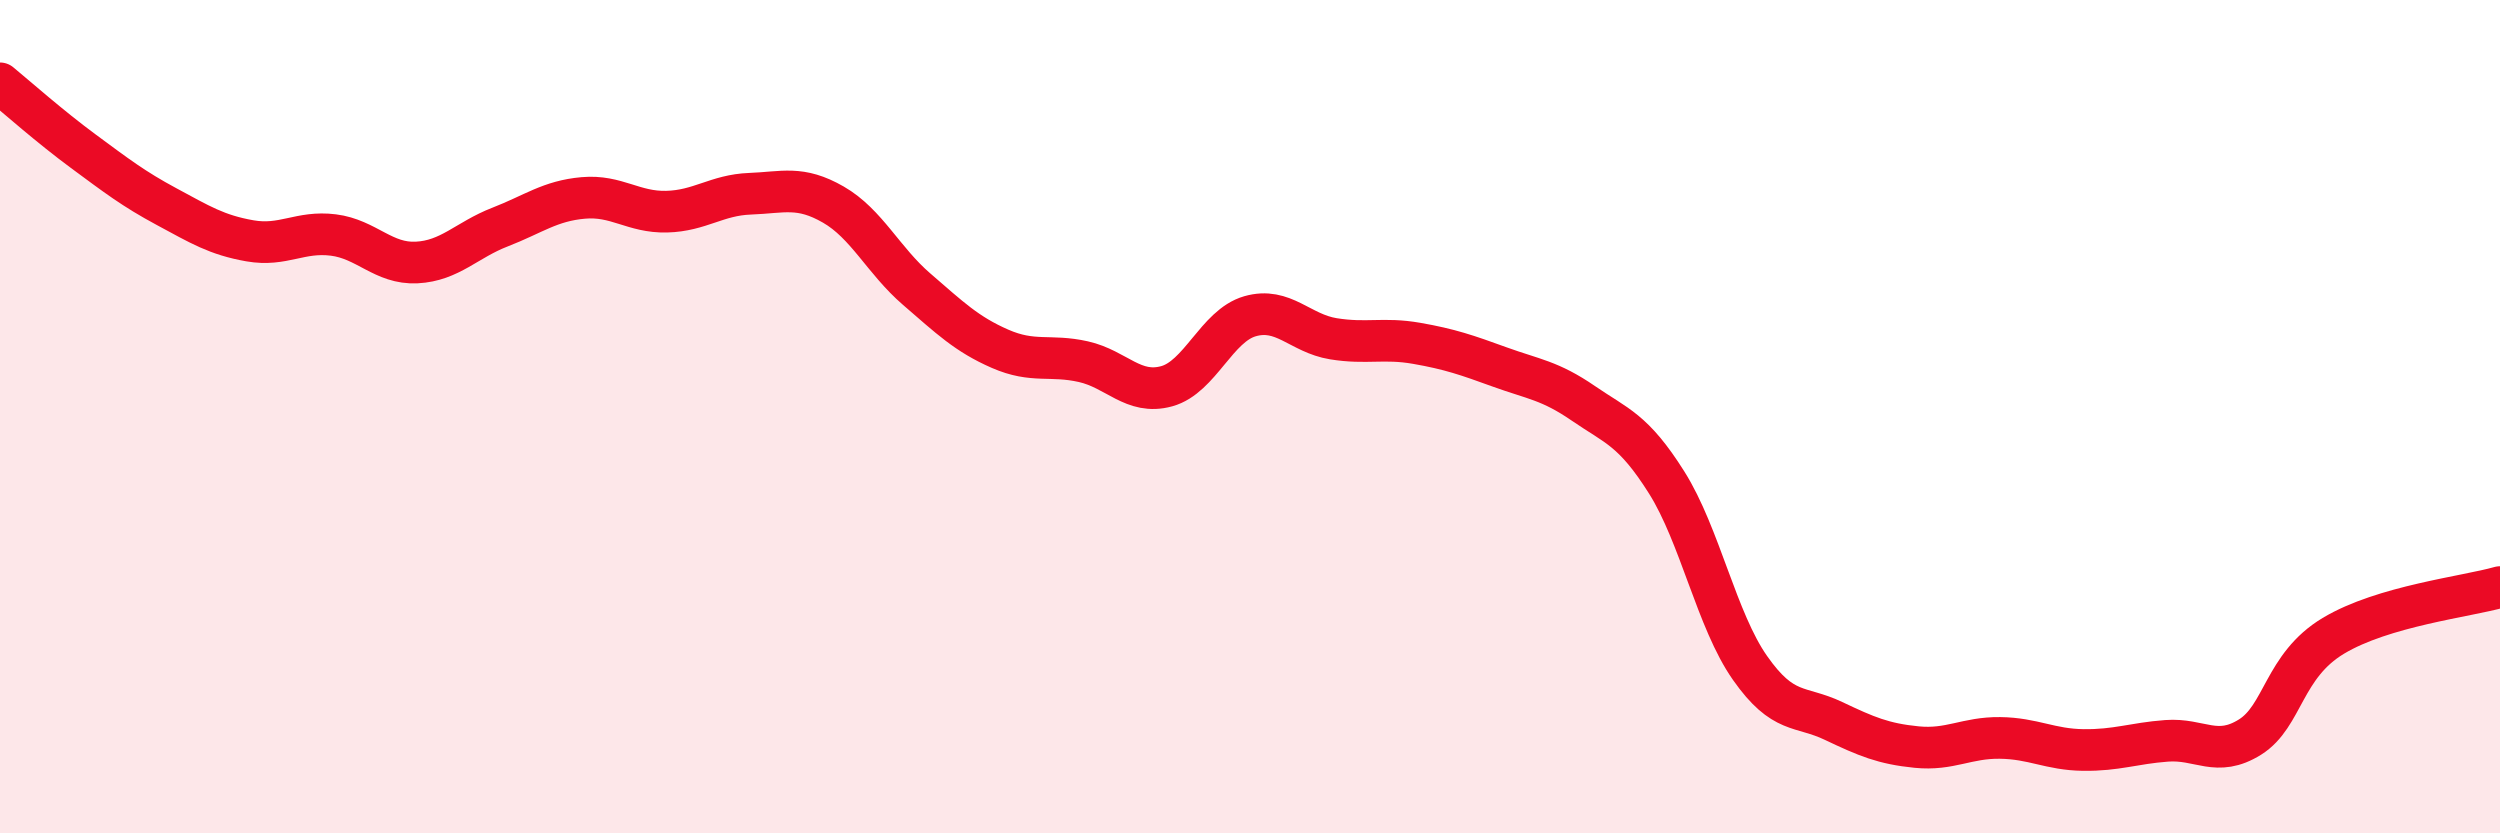
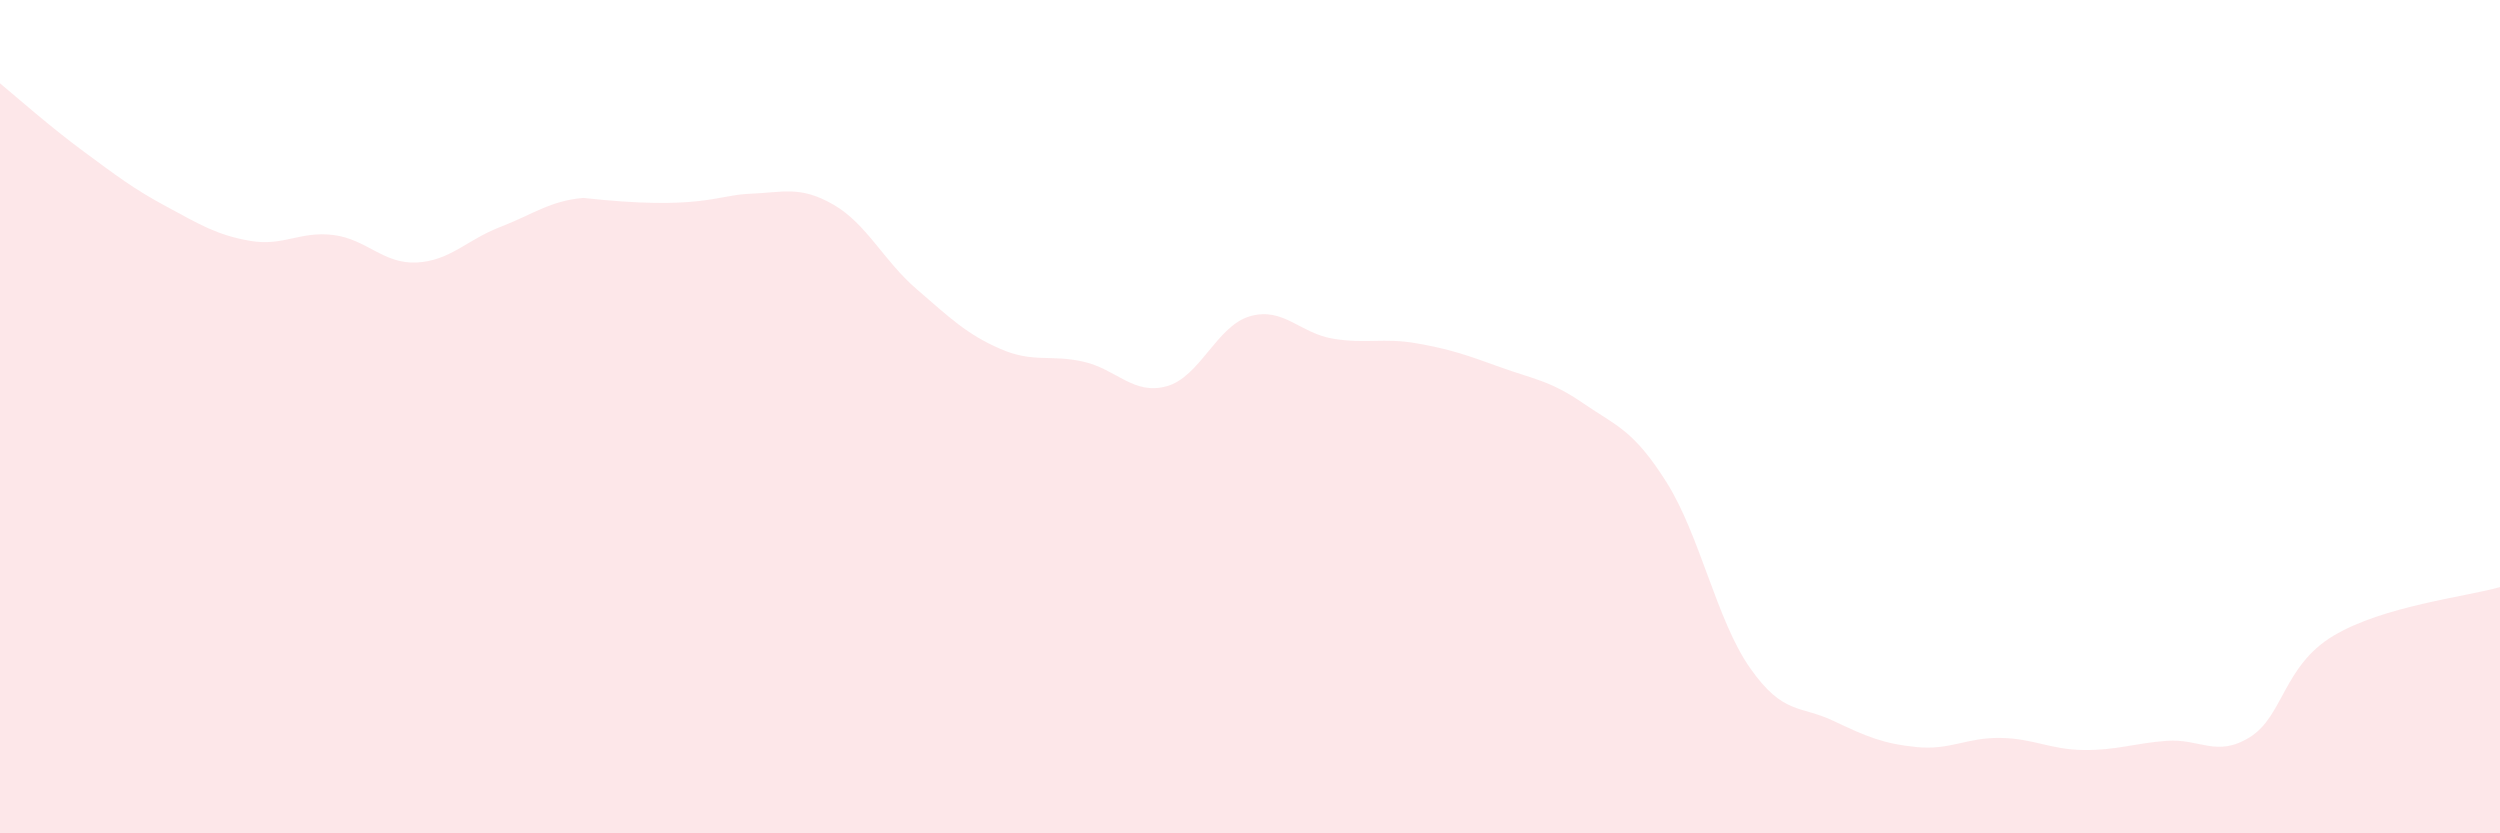
<svg xmlns="http://www.w3.org/2000/svg" width="60" height="20" viewBox="0 0 60 20">
-   <path d="M 0,2 C 0.4,2.33 1.2,3.04 2,3.63 C 2.8,4.22 3.2,4.53 4,4.96 C 4.8,5.39 5.2,5.64 6,5.78 C 6.8,5.92 7.2,5.54 8,5.64 C 8.8,5.74 9.2,6.34 10,6.3 C 10.8,6.26 11.2,5.76 12,5.45 C 12.8,5.14 13.2,4.82 14,4.75 C 14.8,4.68 15.2,5.1 16,5.08 C 16.8,5.06 17.2,4.68 18,4.65 C 18.8,4.62 19.2,4.45 20,4.91 C 20.8,5.37 21.2,6.25 22,6.94 C 22.8,7.63 23.2,8.02 24,8.37 C 24.8,8.72 25.2,8.5 26,8.68 C 26.8,8.86 27.2,9.49 28,9.27 C 28.8,9.05 29.2,7.82 30,7.59 C 30.8,7.36 31.2,8 32,8.13 C 32.8,8.26 33.2,8.1 34,8.24 C 34.8,8.38 35.2,8.52 36,8.81 C 36.8,9.1 37.2,9.13 38,9.68 C 38.8,10.23 39.2,10.31 40,11.58 C 40.8,12.85 41.2,14.89 42,16.03 C 42.8,17.17 43.2,16.92 44,17.3 C 44.8,17.68 45.2,17.85 46,17.93 C 46.8,18.01 47.2,17.7 48,17.71 C 48.8,17.72 49.2,17.99 50,18 C 50.8,18.01 51.2,17.84 52,17.78 C 52.8,17.72 53.2,18.19 54,17.69 C 54.8,17.19 54.8,15.98 56,15.26 C 57.2,14.54 59.2,14.32 60,14.09L60 20L0 20Z" fill="#EB0A25" opacity="0.1" stroke-linecap="round" stroke-linejoin="round" />
-   <path d="M 0,2 C 0.4,2.33 1.2,3.04 2,3.63 C 2.8,4.22 3.2,4.53 4,4.96 C 4.8,5.39 5.2,5.64 6,5.78 C 6.8,5.92 7.2,5.54 8,5.64 C 8.8,5.74 9.2,6.34 10,6.3 C 10.8,6.26 11.2,5.76 12,5.45 C 12.8,5.14 13.2,4.82 14,4.75 C 14.8,4.68 15.2,5.1 16,5.08 C 16.8,5.06 17.2,4.68 18,4.65 C 18.8,4.62 19.2,4.45 20,4.91 C 20.8,5.37 21.2,6.25 22,6.94 C 22.8,7.63 23.2,8.02 24,8.37 C 24.8,8.72 25.2,8.5 26,8.68 C 26.8,8.86 27.2,9.49 28,9.27 C 28.8,9.05 29.2,7.82 30,7.59 C 30.8,7.36 31.2,8 32,8.13 C 32.8,8.26 33.2,8.1 34,8.24 C 34.8,8.38 35.2,8.52 36,8.81 C 36.8,9.1 37.2,9.13 38,9.68 C 38.8,10.23 39.2,10.31 40,11.58 C 40.8,12.85 41.2,14.89 42,16.03 C 42.8,17.17 43.2,16.92 44,17.3 C 44.8,17.68 45.2,17.85 46,17.93 C 46.8,18.01 47.2,17.7 48,17.71 C 48.8,17.72 49.2,17.99 50,18 C 50.8,18.01 51.2,17.84 52,17.78 C 52.8,17.72 53.2,18.19 54,17.69 C 54.8,17.19 54.8,15.98 56,15.26 C 57.2,14.54 59.2,14.32 60,14.09" stroke="#EB0A25" stroke-width="1" fill="none" stroke-linecap="round" stroke-linejoin="round" />
+   <path d="M 0,2 C 0.4,2.33 1.2,3.04 2,3.63 C 2.8,4.22 3.2,4.53 4,4.96 C 4.8,5.39 5.2,5.64 6,5.78 C 6.8,5.92 7.2,5.54 8,5.64 C 8.8,5.74 9.2,6.34 10,6.3 C 10.8,6.26 11.2,5.76 12,5.45 C 12.8,5.14 13.2,4.82 14,4.75 C 16.8,5.06 17.2,4.68 18,4.65 C 18.8,4.62 19.2,4.45 20,4.91 C 20.8,5.37 21.2,6.25 22,6.94 C 22.8,7.63 23.2,8.02 24,8.37 C 24.8,8.72 25.2,8.5 26,8.68 C 26.8,8.86 27.2,9.49 28,9.27 C 28.8,9.05 29.2,7.82 30,7.59 C 30.8,7.36 31.2,8 32,8.13 C 32.8,8.26 33.2,8.1 34,8.24 C 34.8,8.38 35.2,8.52 36,8.81 C 36.8,9.1 37.2,9.13 38,9.68 C 38.8,10.23 39.2,10.31 40,11.58 C 40.8,12.85 41.2,14.89 42,16.03 C 42.8,17.17 43.2,16.92 44,17.3 C 44.8,17.68 45.2,17.85 46,17.93 C 46.8,18.01 47.2,17.7 48,17.71 C 48.8,17.72 49.2,17.99 50,18 C 50.8,18.01 51.2,17.84 52,17.78 C 52.8,17.72 53.2,18.19 54,17.69 C 54.8,17.19 54.8,15.98 56,15.26 C 57.2,14.54 59.2,14.32 60,14.09L60 20L0 20Z" fill="#EB0A25" opacity="0.1" stroke-linecap="round" stroke-linejoin="round" />
</svg>